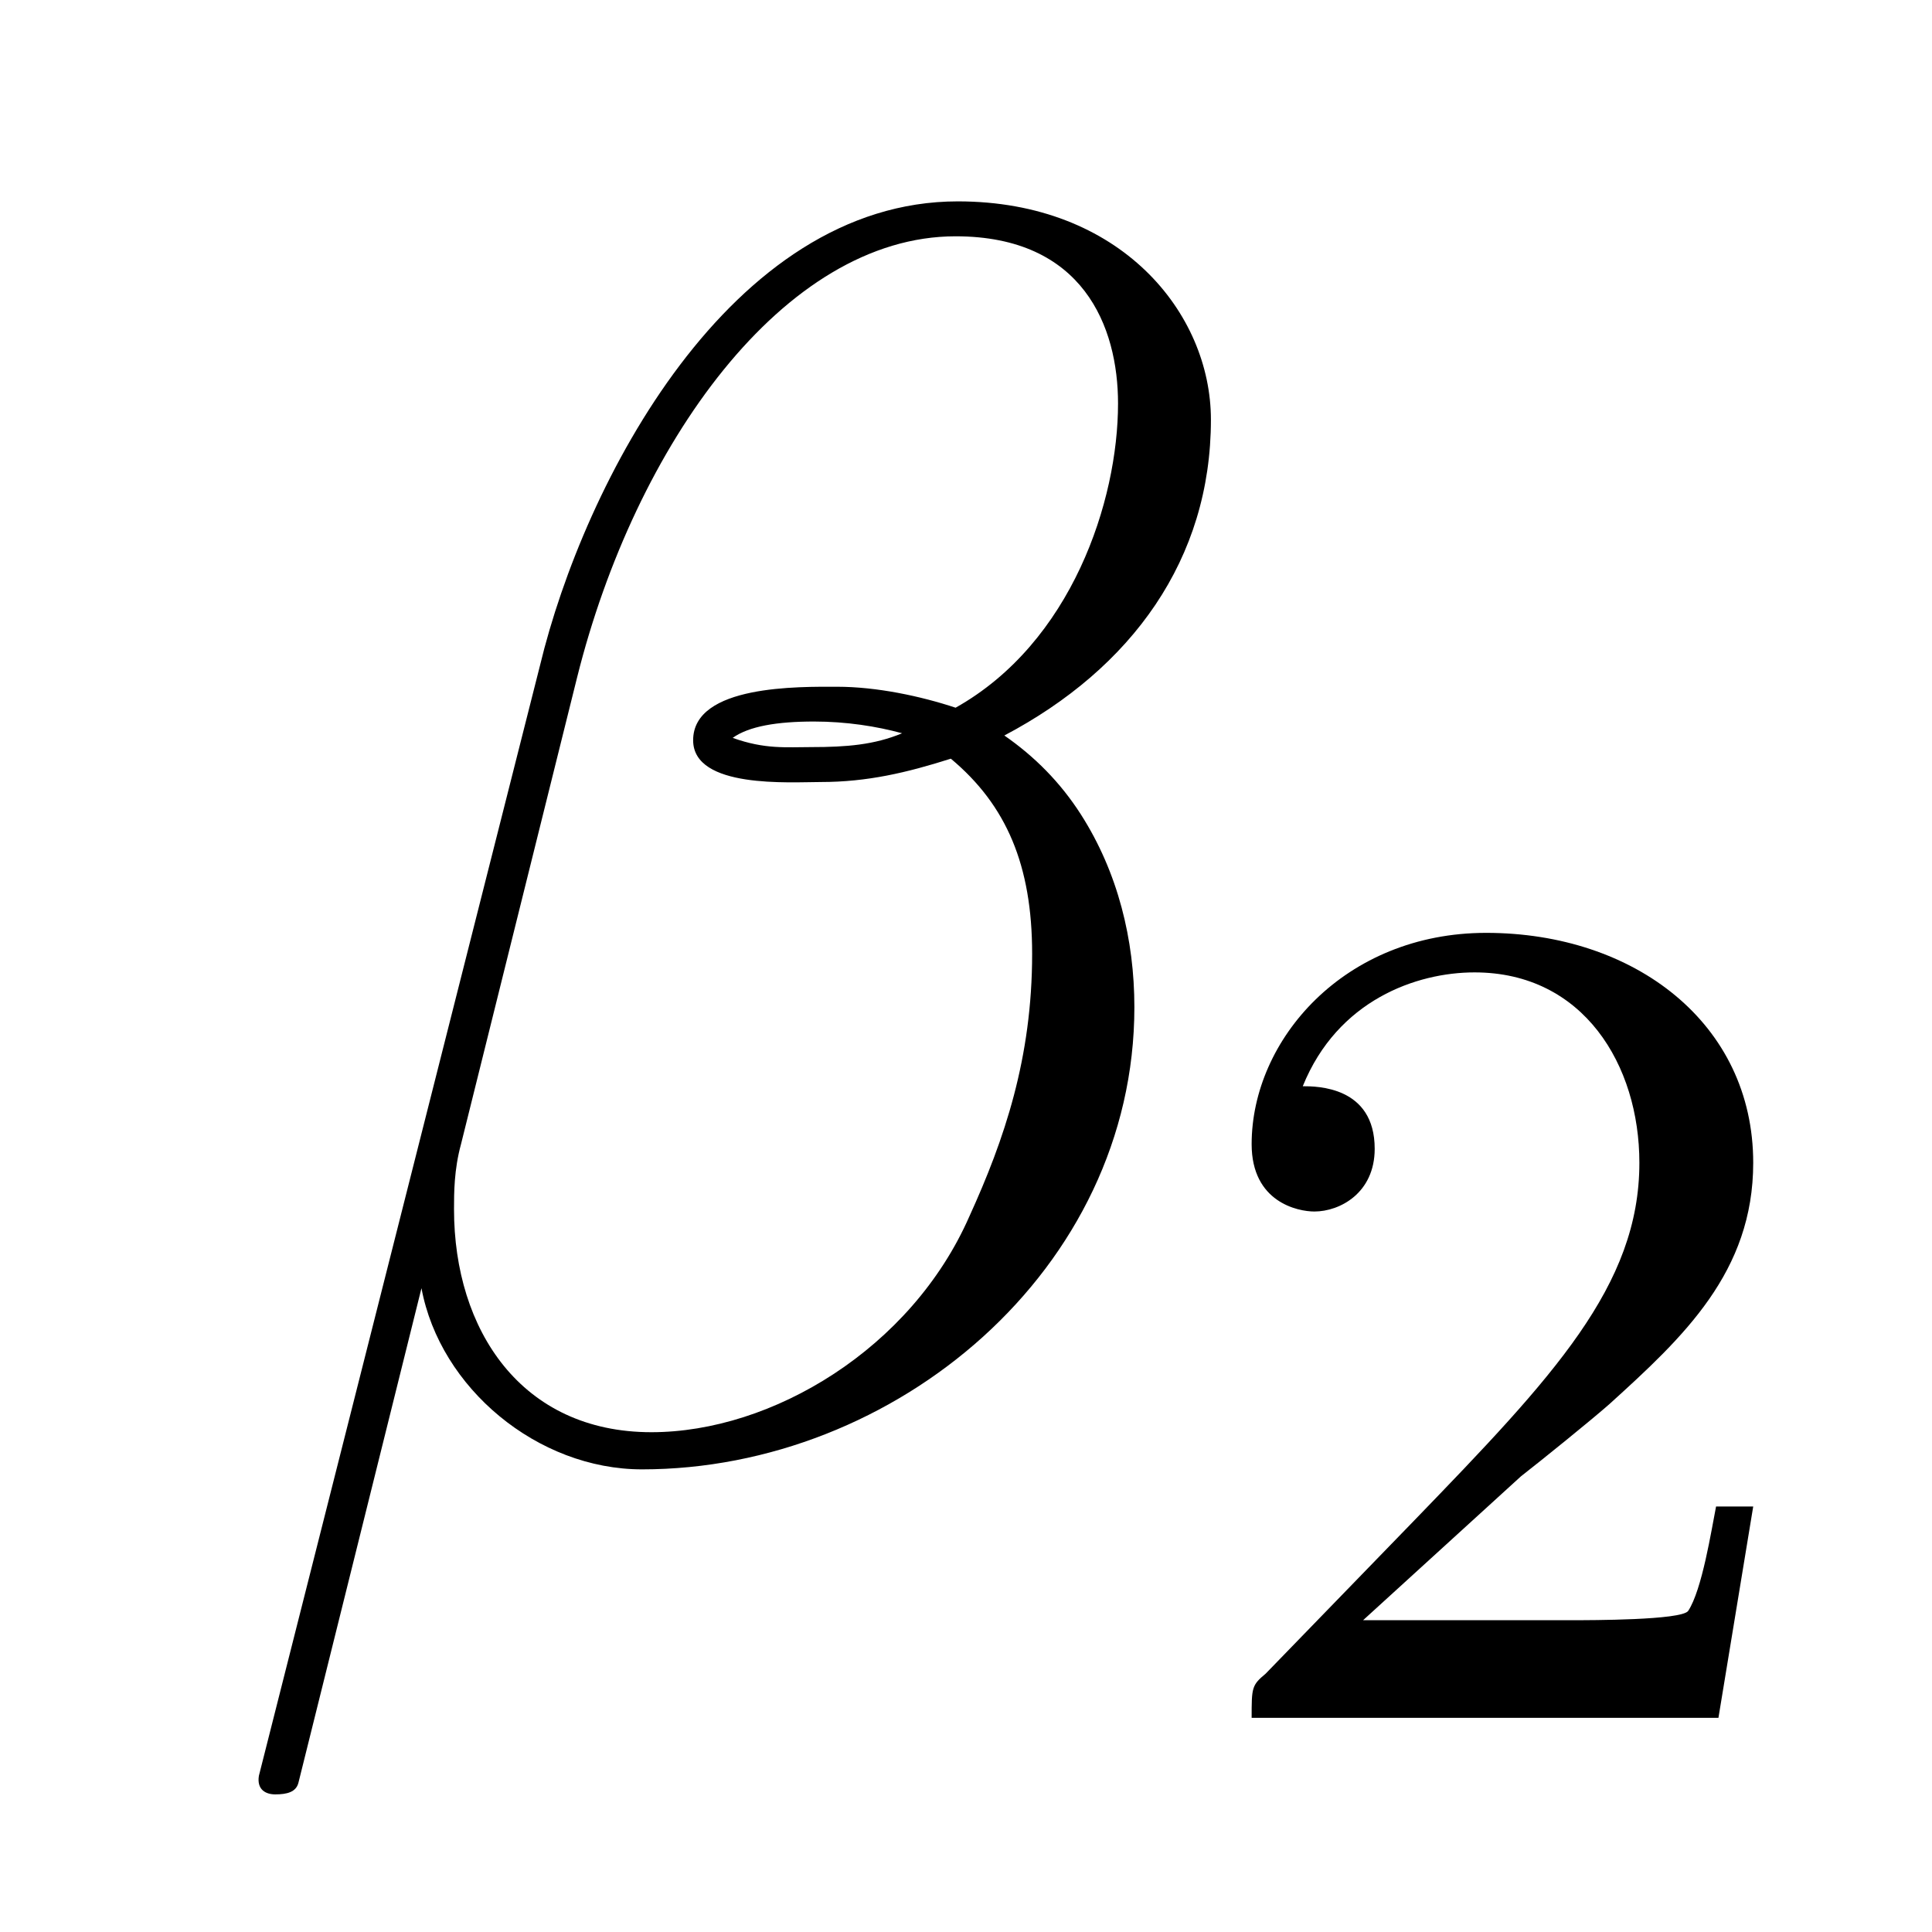
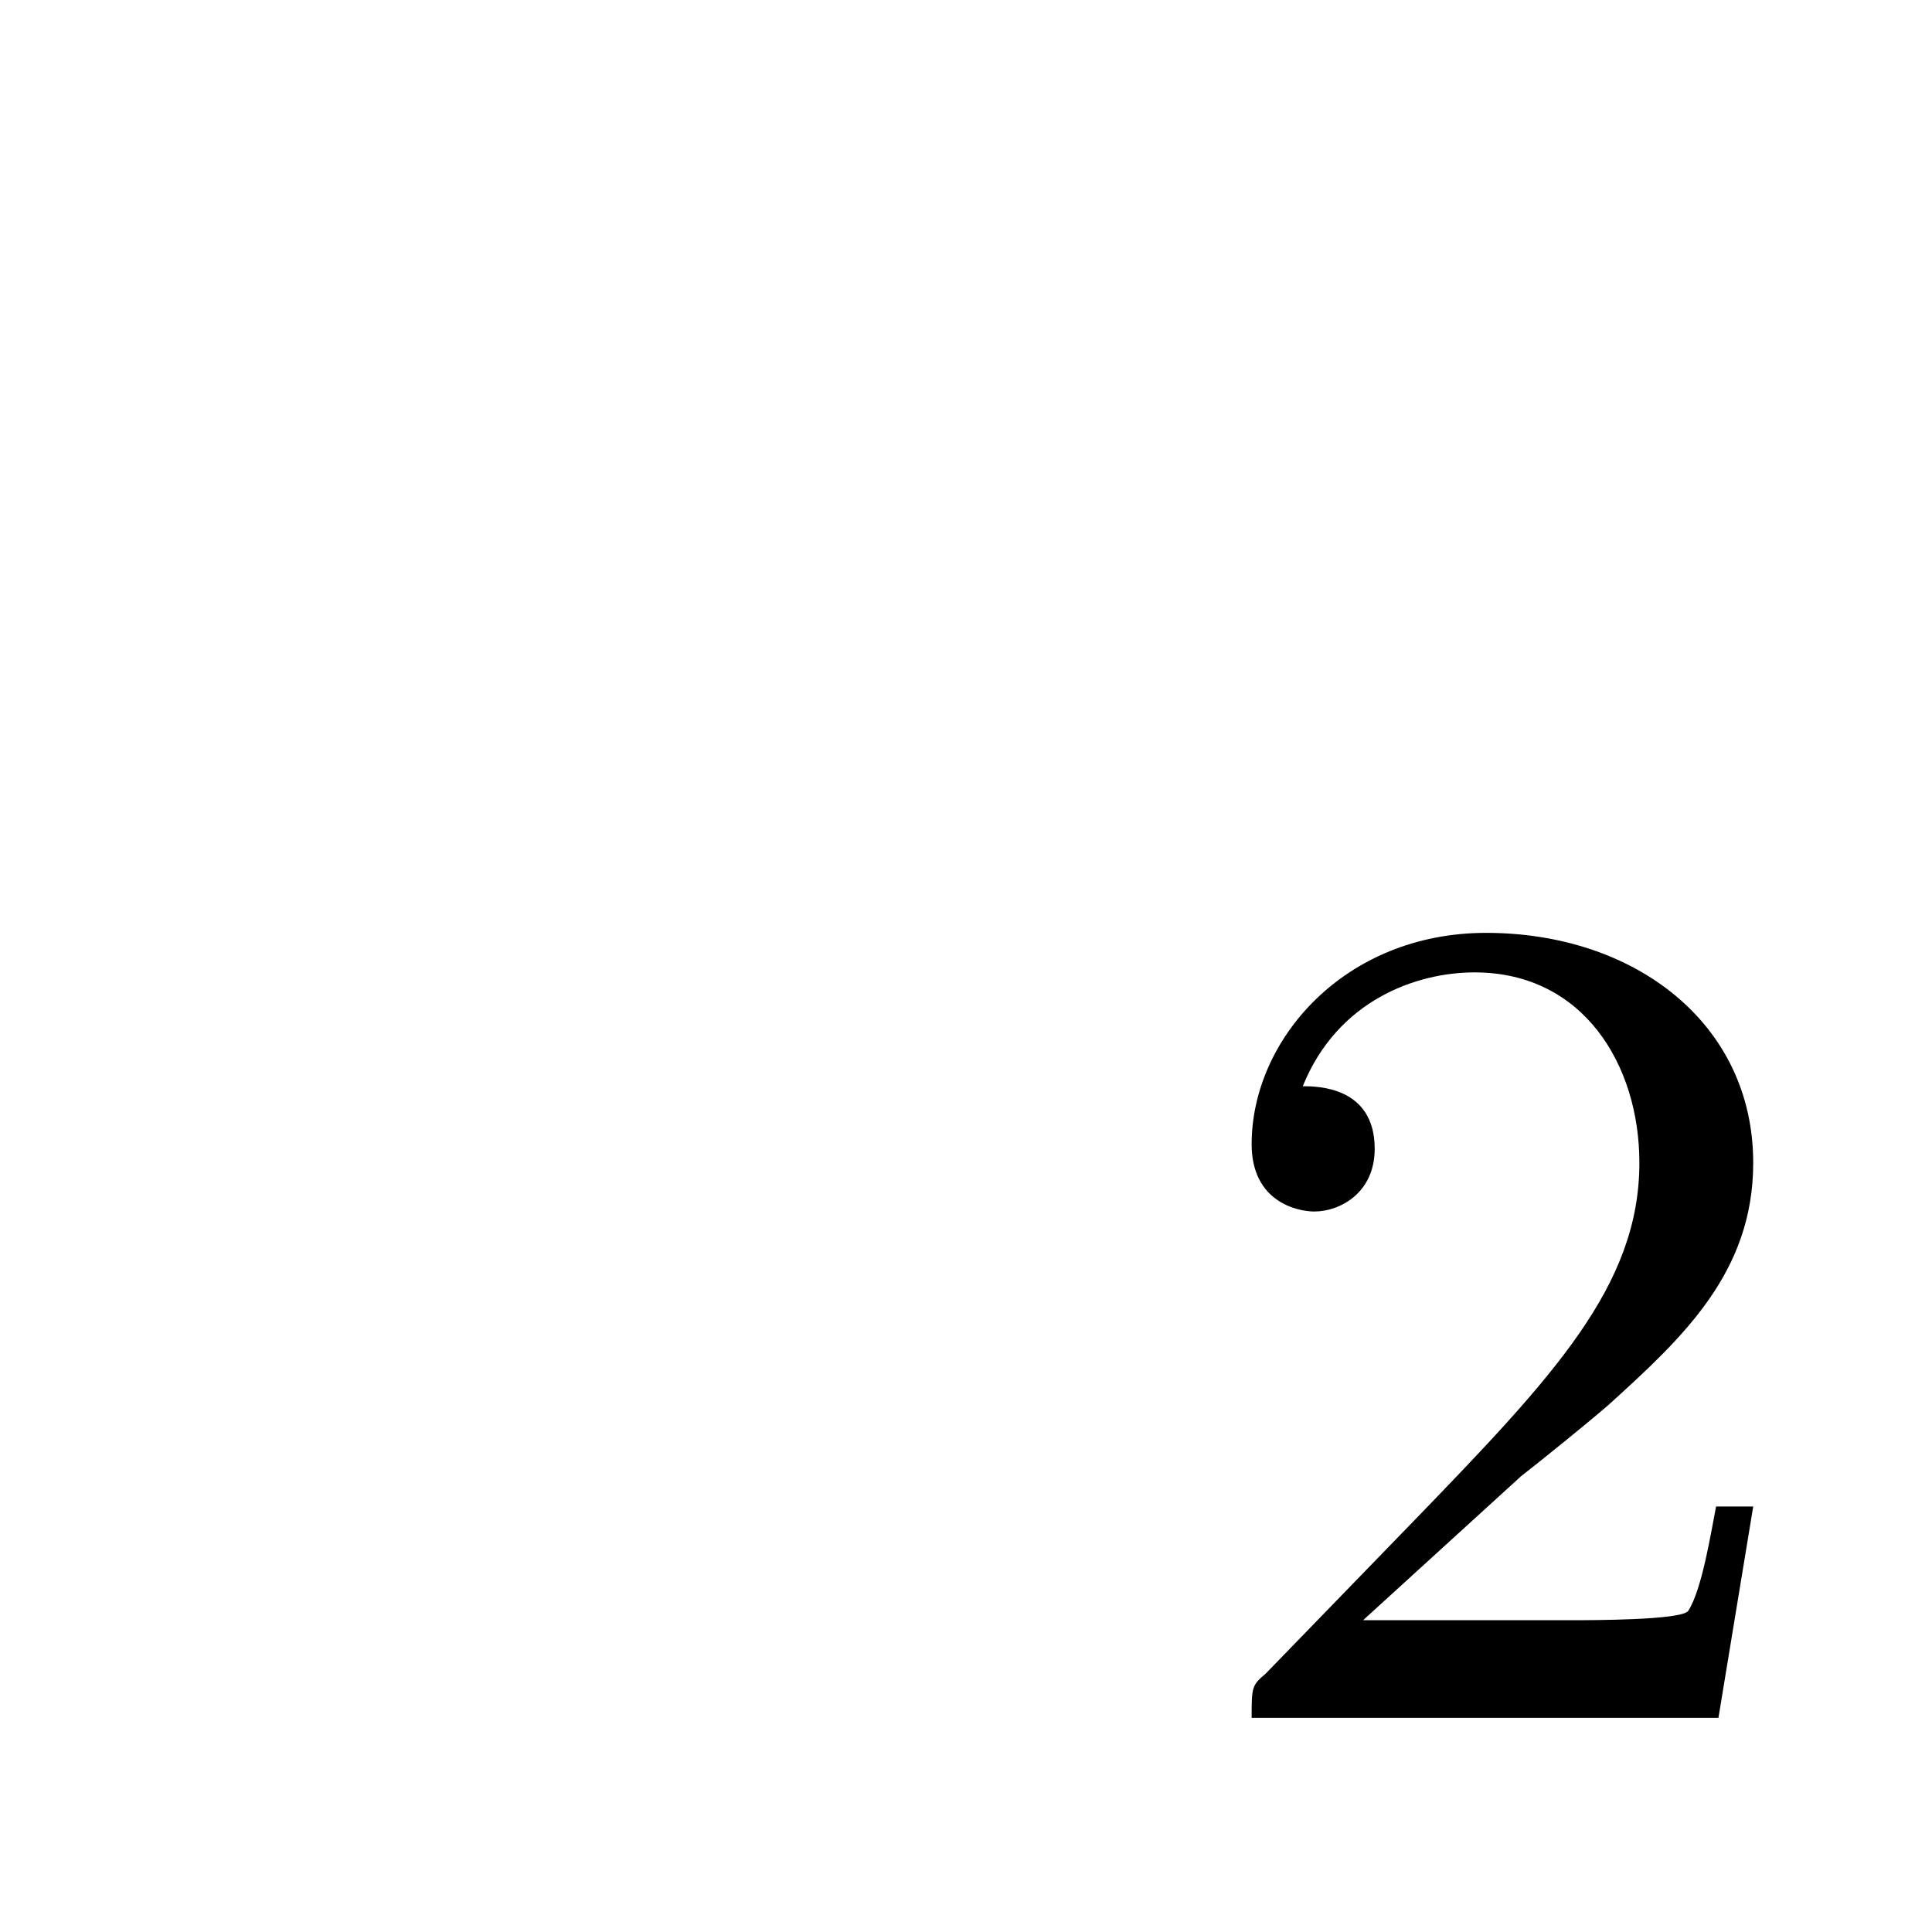
<svg xmlns="http://www.w3.org/2000/svg" height="13pt" version="1.1" viewBox="0 -13 13 13" width="13pt">
  <g id="page1">
    <g transform="matrix(1 0 0 1 -127 651)">
-       <path d="M135.148 -661.176C135.148 -661.895 134.539 -662.645 133.445 -662.645C131.914 -662.645 130.93 -660.754 130.633 -659.52L128.742 -652.051C128.727 -651.957 128.789 -651.926 128.852 -651.926C128.93 -651.926 128.992 -651.941 129.008 -652.004L129.836 -655.332C129.961 -654.66 130.617 -654.113 131.32 -654.113C133.023 -654.113 134.633 -655.457 134.633 -657.223C134.633 -657.676 134.523 -658.129 134.273 -658.52C134.133 -658.738 133.961 -658.91 133.758 -659.051C134.617 -659.504 135.148 -660.238 135.148 -661.176ZM133.07 -659.066C132.883 -658.988 132.695 -658.973 132.461 -658.973C132.289 -658.973 132.148 -658.957 131.93 -659.035C132.039 -659.113 132.227 -659.145 132.477 -659.145C132.695 -659.145 132.898 -659.113 133.07 -659.066ZM134.523 -661.285C134.523 -660.629 134.211 -659.676 133.43 -659.238C133.195 -659.316 132.898 -659.379 132.633 -659.379C132.383 -659.379 131.664 -659.394 131.664 -659.019C131.664 -658.691 132.32 -658.738 132.523 -658.738C132.836 -658.738 133.102 -658.801 133.398 -658.895C133.773 -658.582 133.945 -658.176 133.945 -657.582C133.945 -656.879 133.758 -656.332 133.523 -655.816C133.133 -654.926 132.195 -654.363 131.383 -654.363C130.508 -654.363 130.055 -655.051 130.055 -655.863C130.055 -655.973 130.055 -656.129 130.102 -656.301L130.883 -659.441C131.273 -661.004 132.273 -662.41 133.43 -662.41C134.289 -662.41 134.523 -661.801 134.523 -661.285ZM134.996 -654.238" fill-rule="evenodd" />
      <path d="M137.234 -654.066C137.375 -654.176 137.703 -654.441 137.828 -654.551C138.328 -655.004 138.797 -655.441 138.797 -656.176C138.797 -657.113 138 -657.723 137 -657.723C136.047 -657.723 135.422 -657.004 135.422 -656.301C135.422 -655.91 135.734 -655.848 135.844 -655.848C136.016 -655.848 136.25 -655.973 136.25 -656.27C136.25 -656.691 135.859 -656.691 135.766 -656.691C136 -657.27 136.531 -657.457 136.922 -657.457C137.656 -657.457 138.031 -656.832 138.031 -656.176C138.031 -655.348 137.453 -654.738 136.516 -653.769L135.516 -652.738C135.422 -652.66 135.422 -652.644 135.422 -652.441H138.563L138.797 -653.863H138.547C138.516 -653.707 138.453 -653.301 138.359 -653.16C138.312 -653.098 137.703 -653.098 137.578 -653.098H136.172L137.234 -654.066ZM139.199 -652.441" fill-rule="evenodd" />
    </g>
  </g>
</svg>